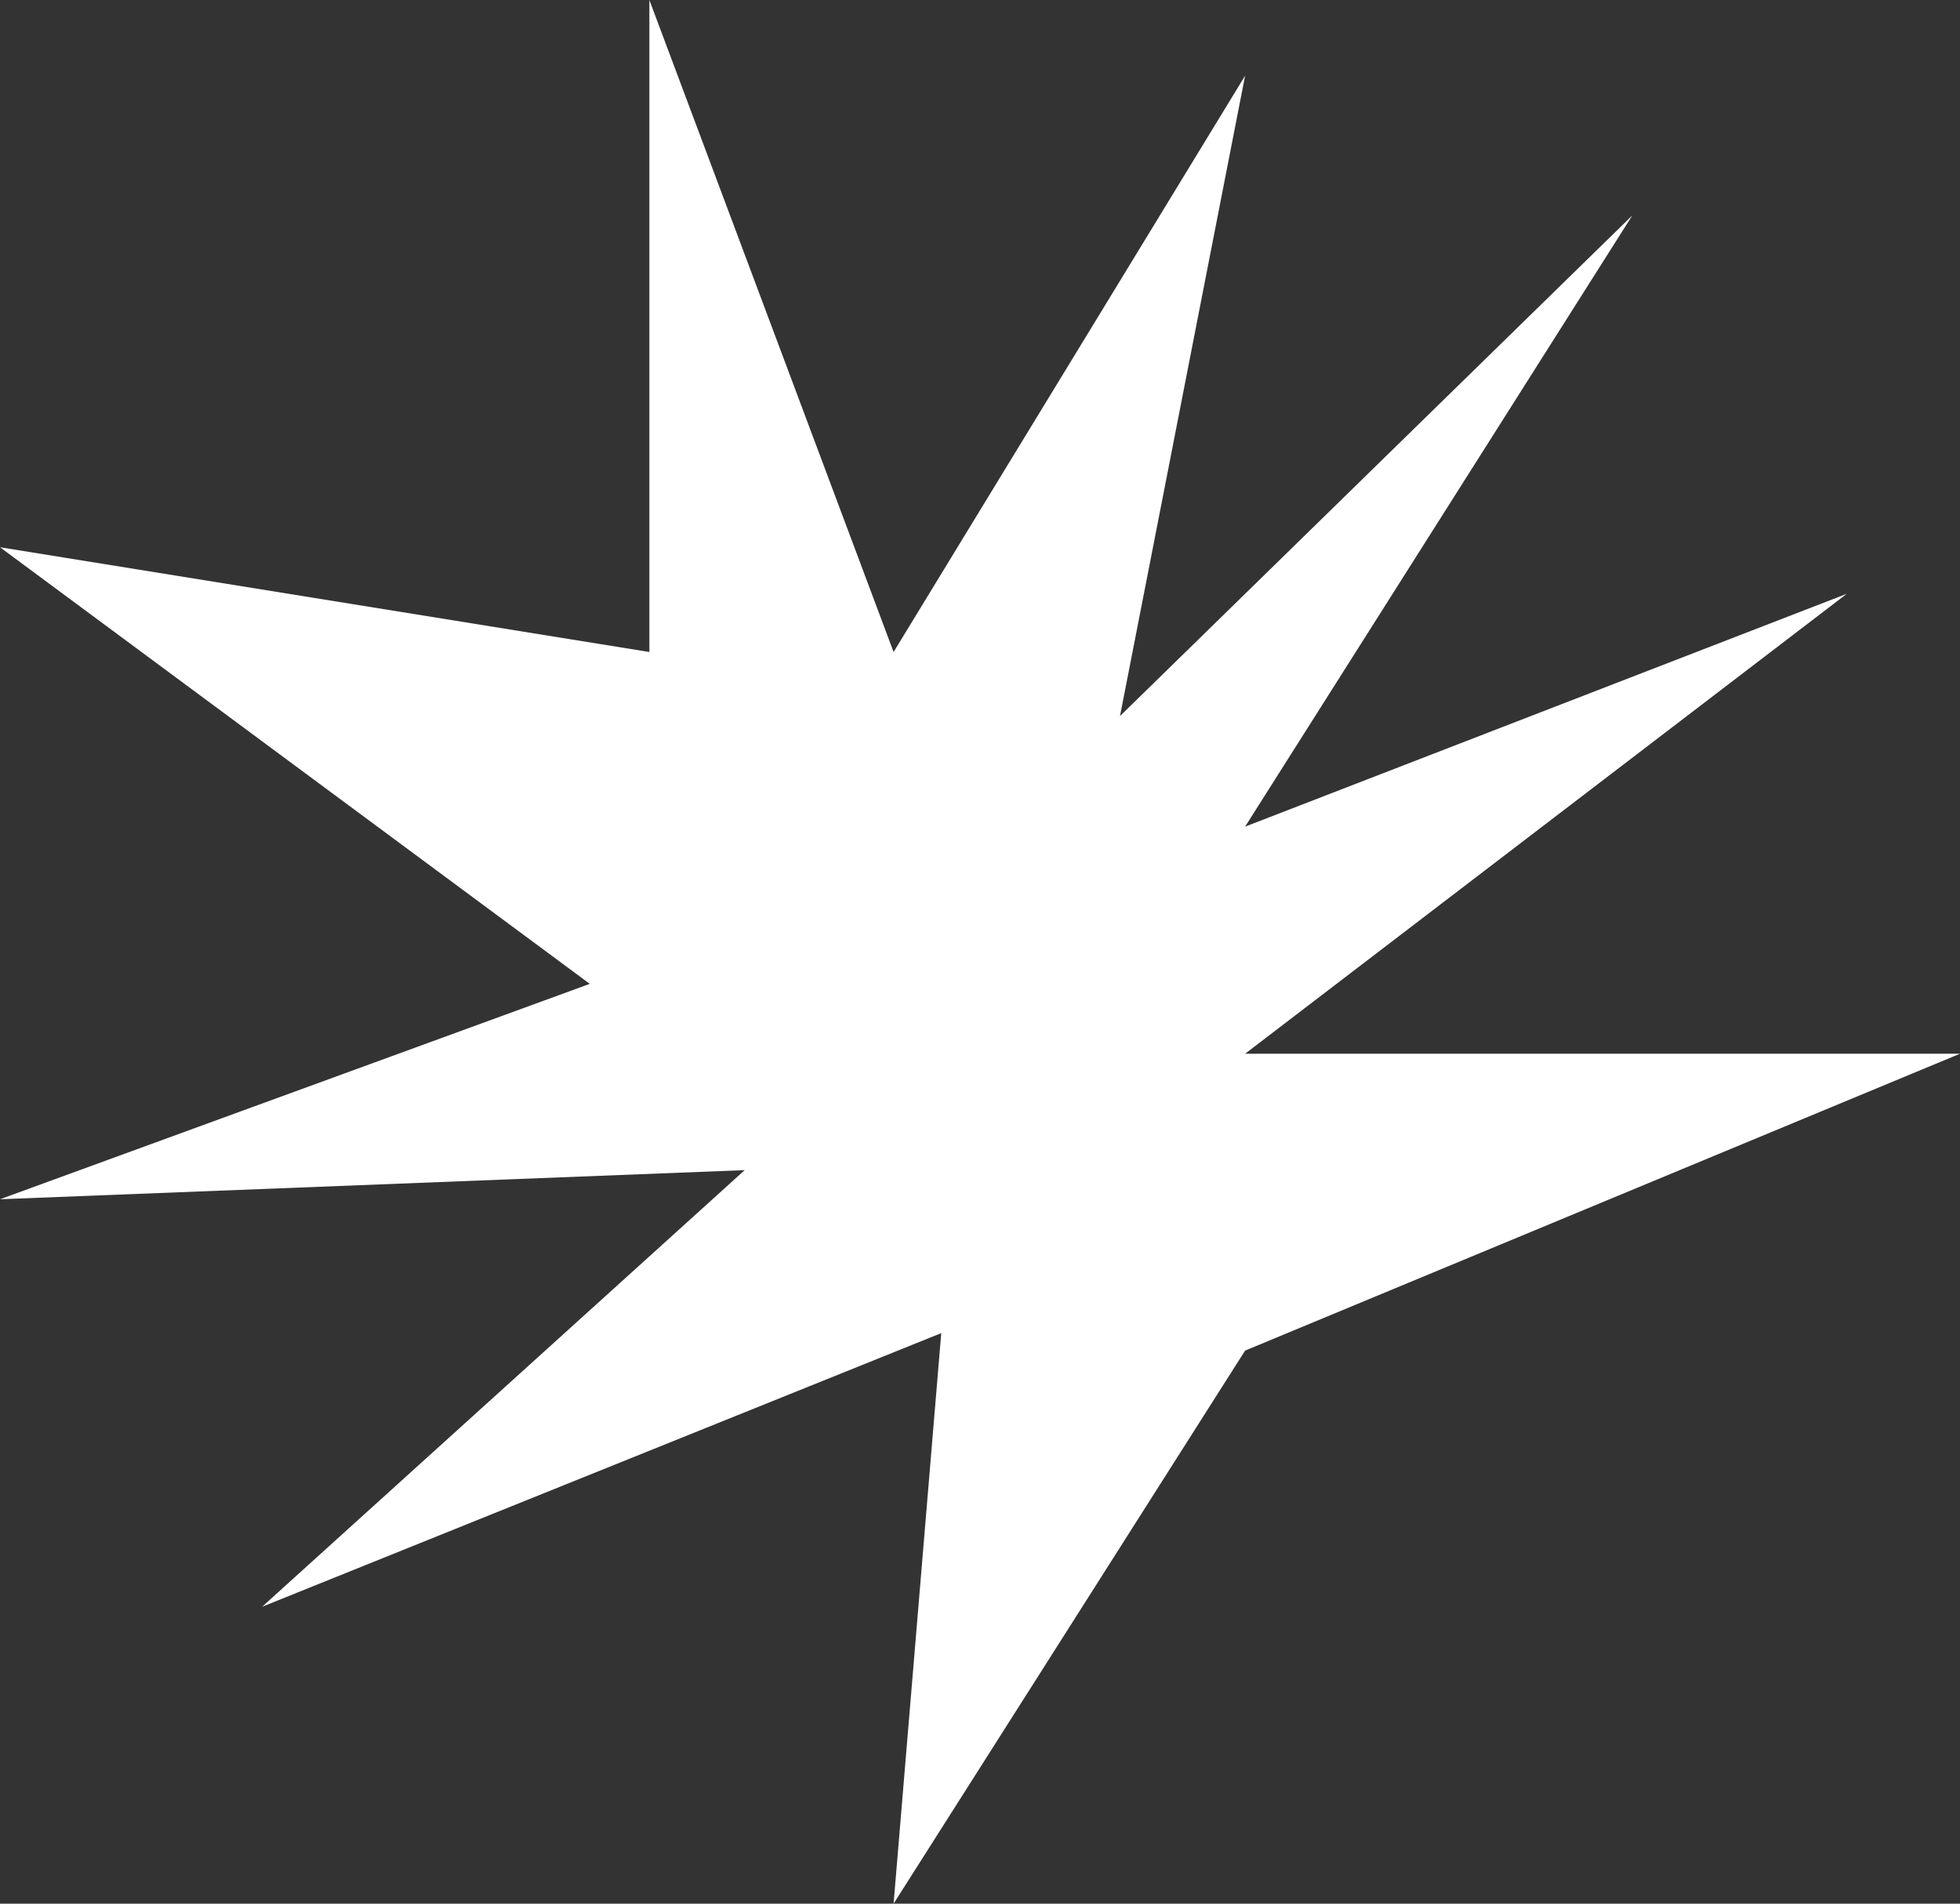
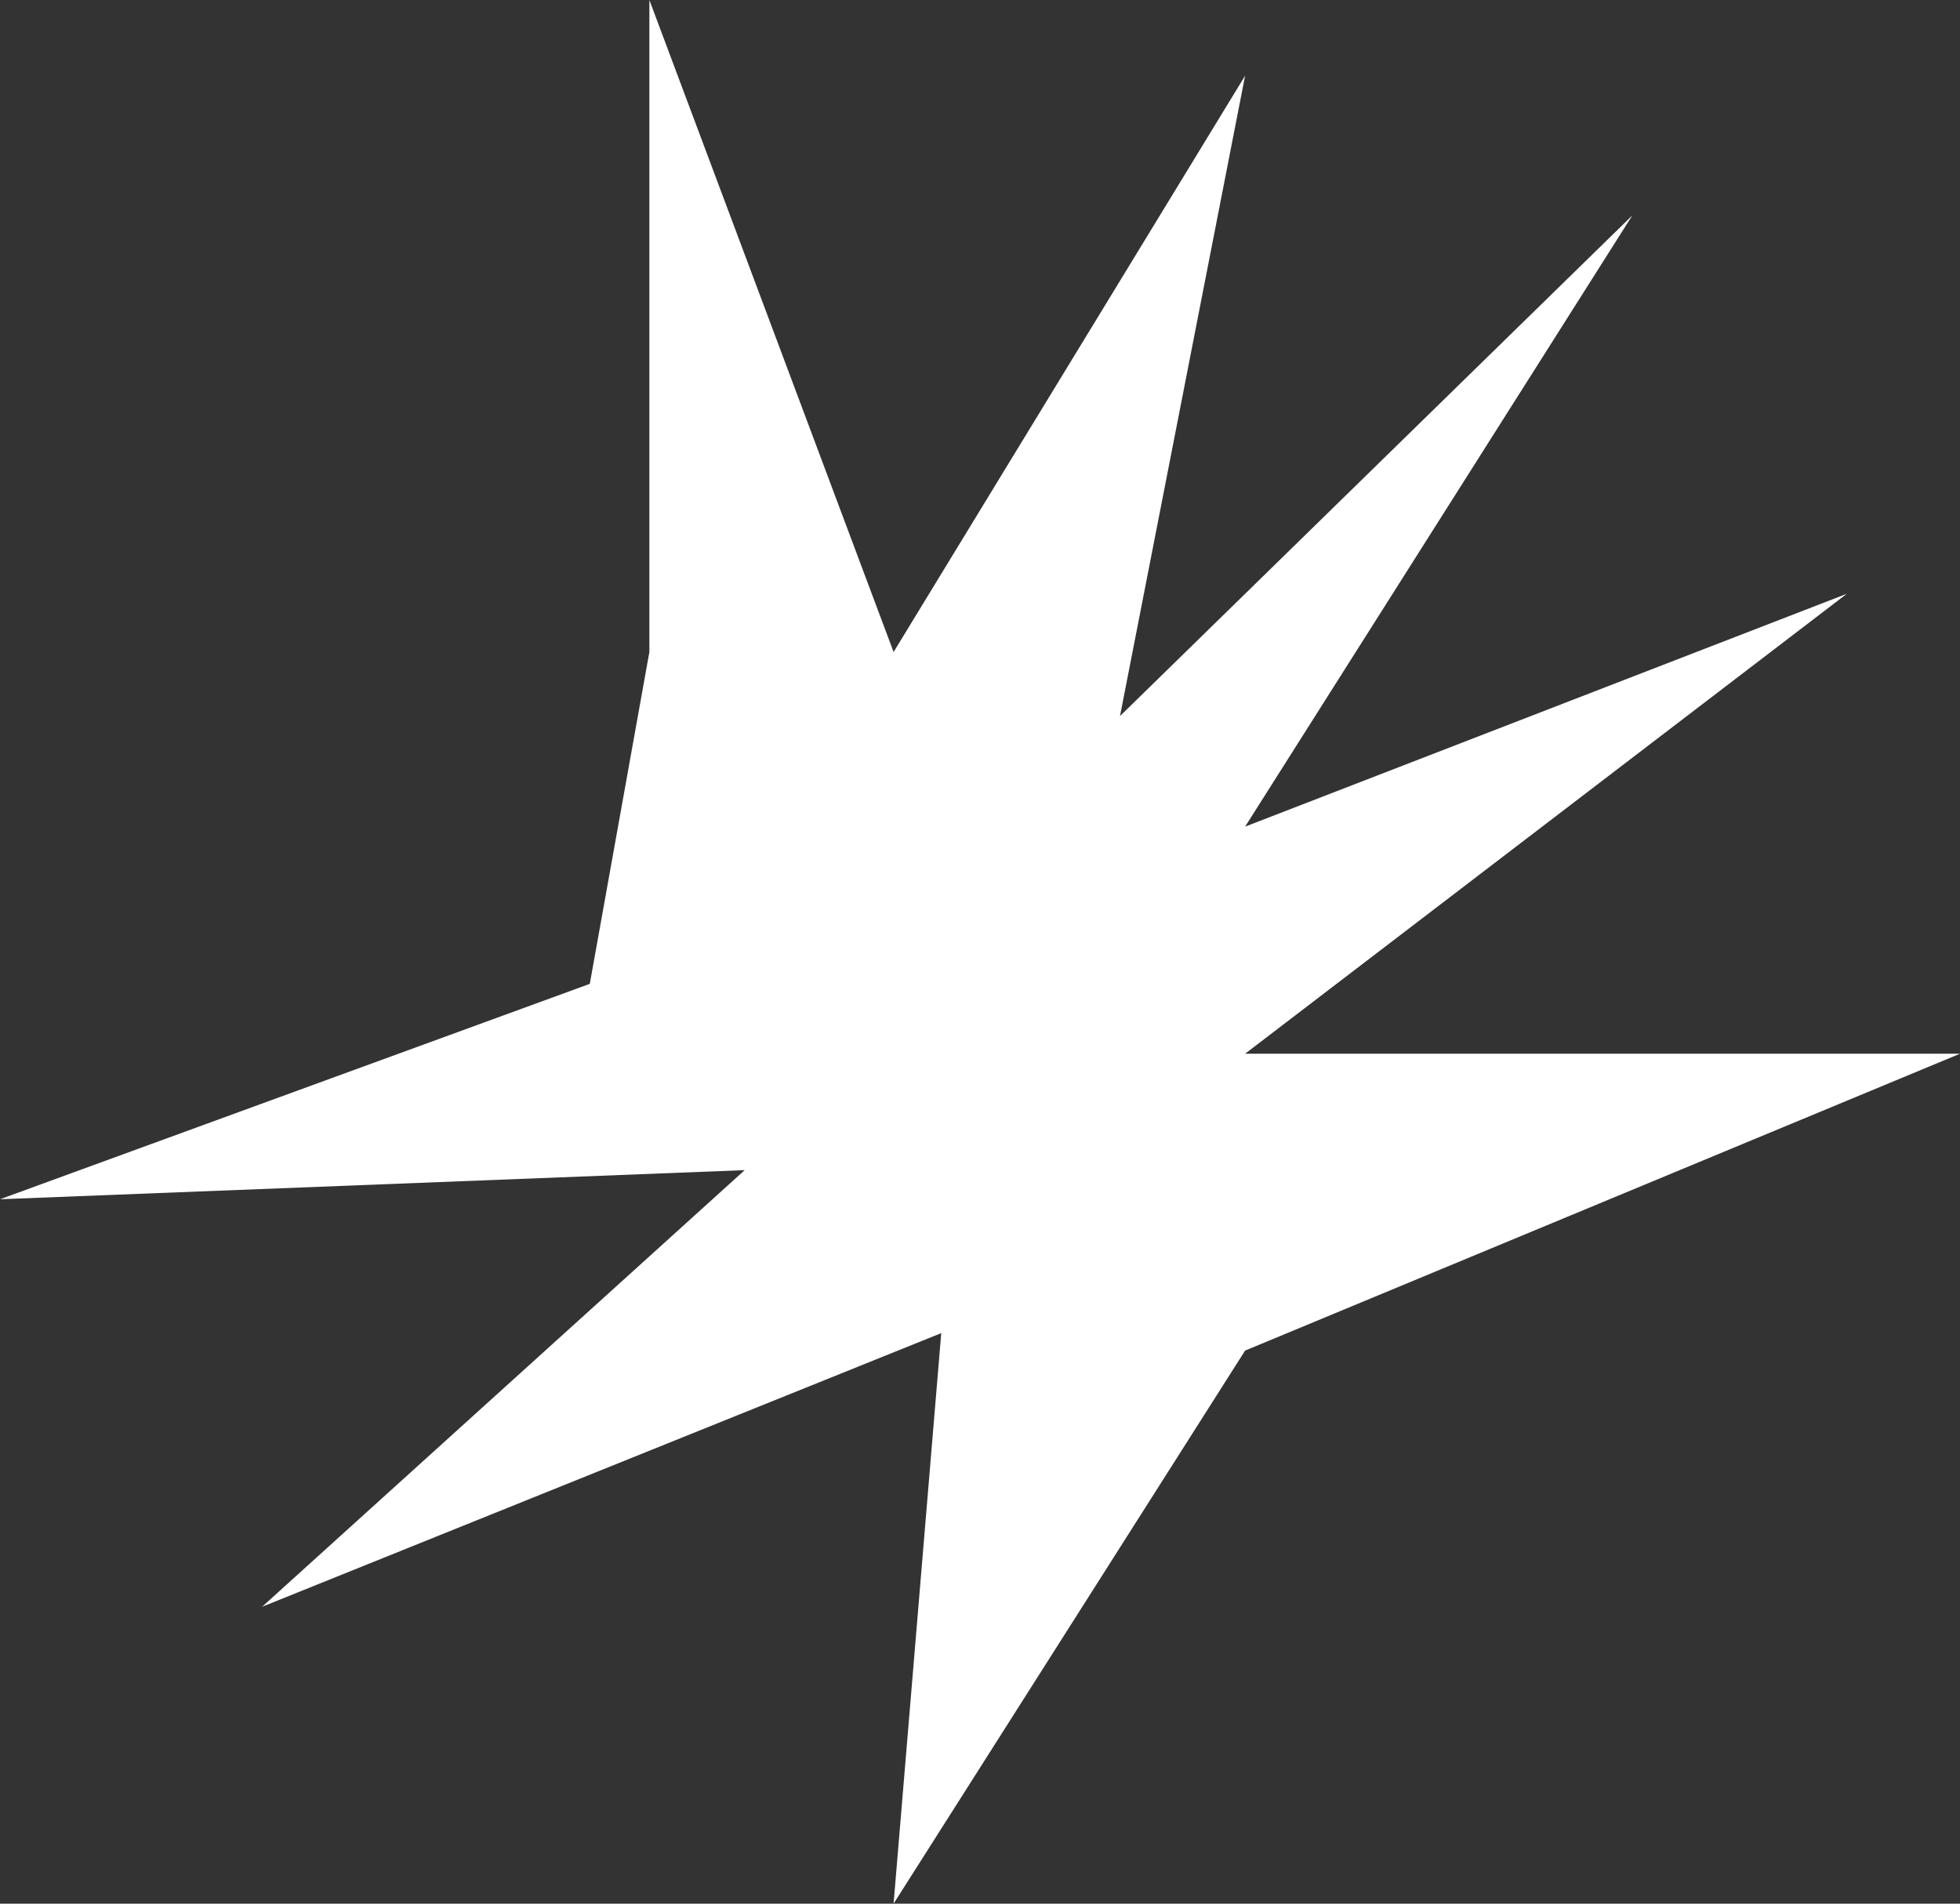
<svg xmlns="http://www.w3.org/2000/svg" width="35" height="34" viewBox="0 0 35 34" fill="none">
  <rect x="0" y="0" width="35" height="34" fill="#333333" stroke="none" />
-   <path d="M22.234 24.122L15.957 34L16.808 23.81L4.681 28.697L13.298 20.899L0 21.419L10.532 17.572L0 9.774L11.596 11.645V0L15.957 11.645L22.234 1.352L20 12.789L29.149 3.847L22.234 14.764L32.979 10.605L22.234 18.82H35L22.234 24.122Z" fill="white" />
+   <path d="M22.234 24.122L15.957 34L16.808 23.81L4.681 28.697L13.298 20.899L0 21.419L10.532 17.572L11.596 11.645V0L15.957 11.645L22.234 1.352L20 12.789L29.149 3.847L22.234 14.764L32.979 10.605L22.234 18.82H35L22.234 24.122Z" fill="white" />
</svg>